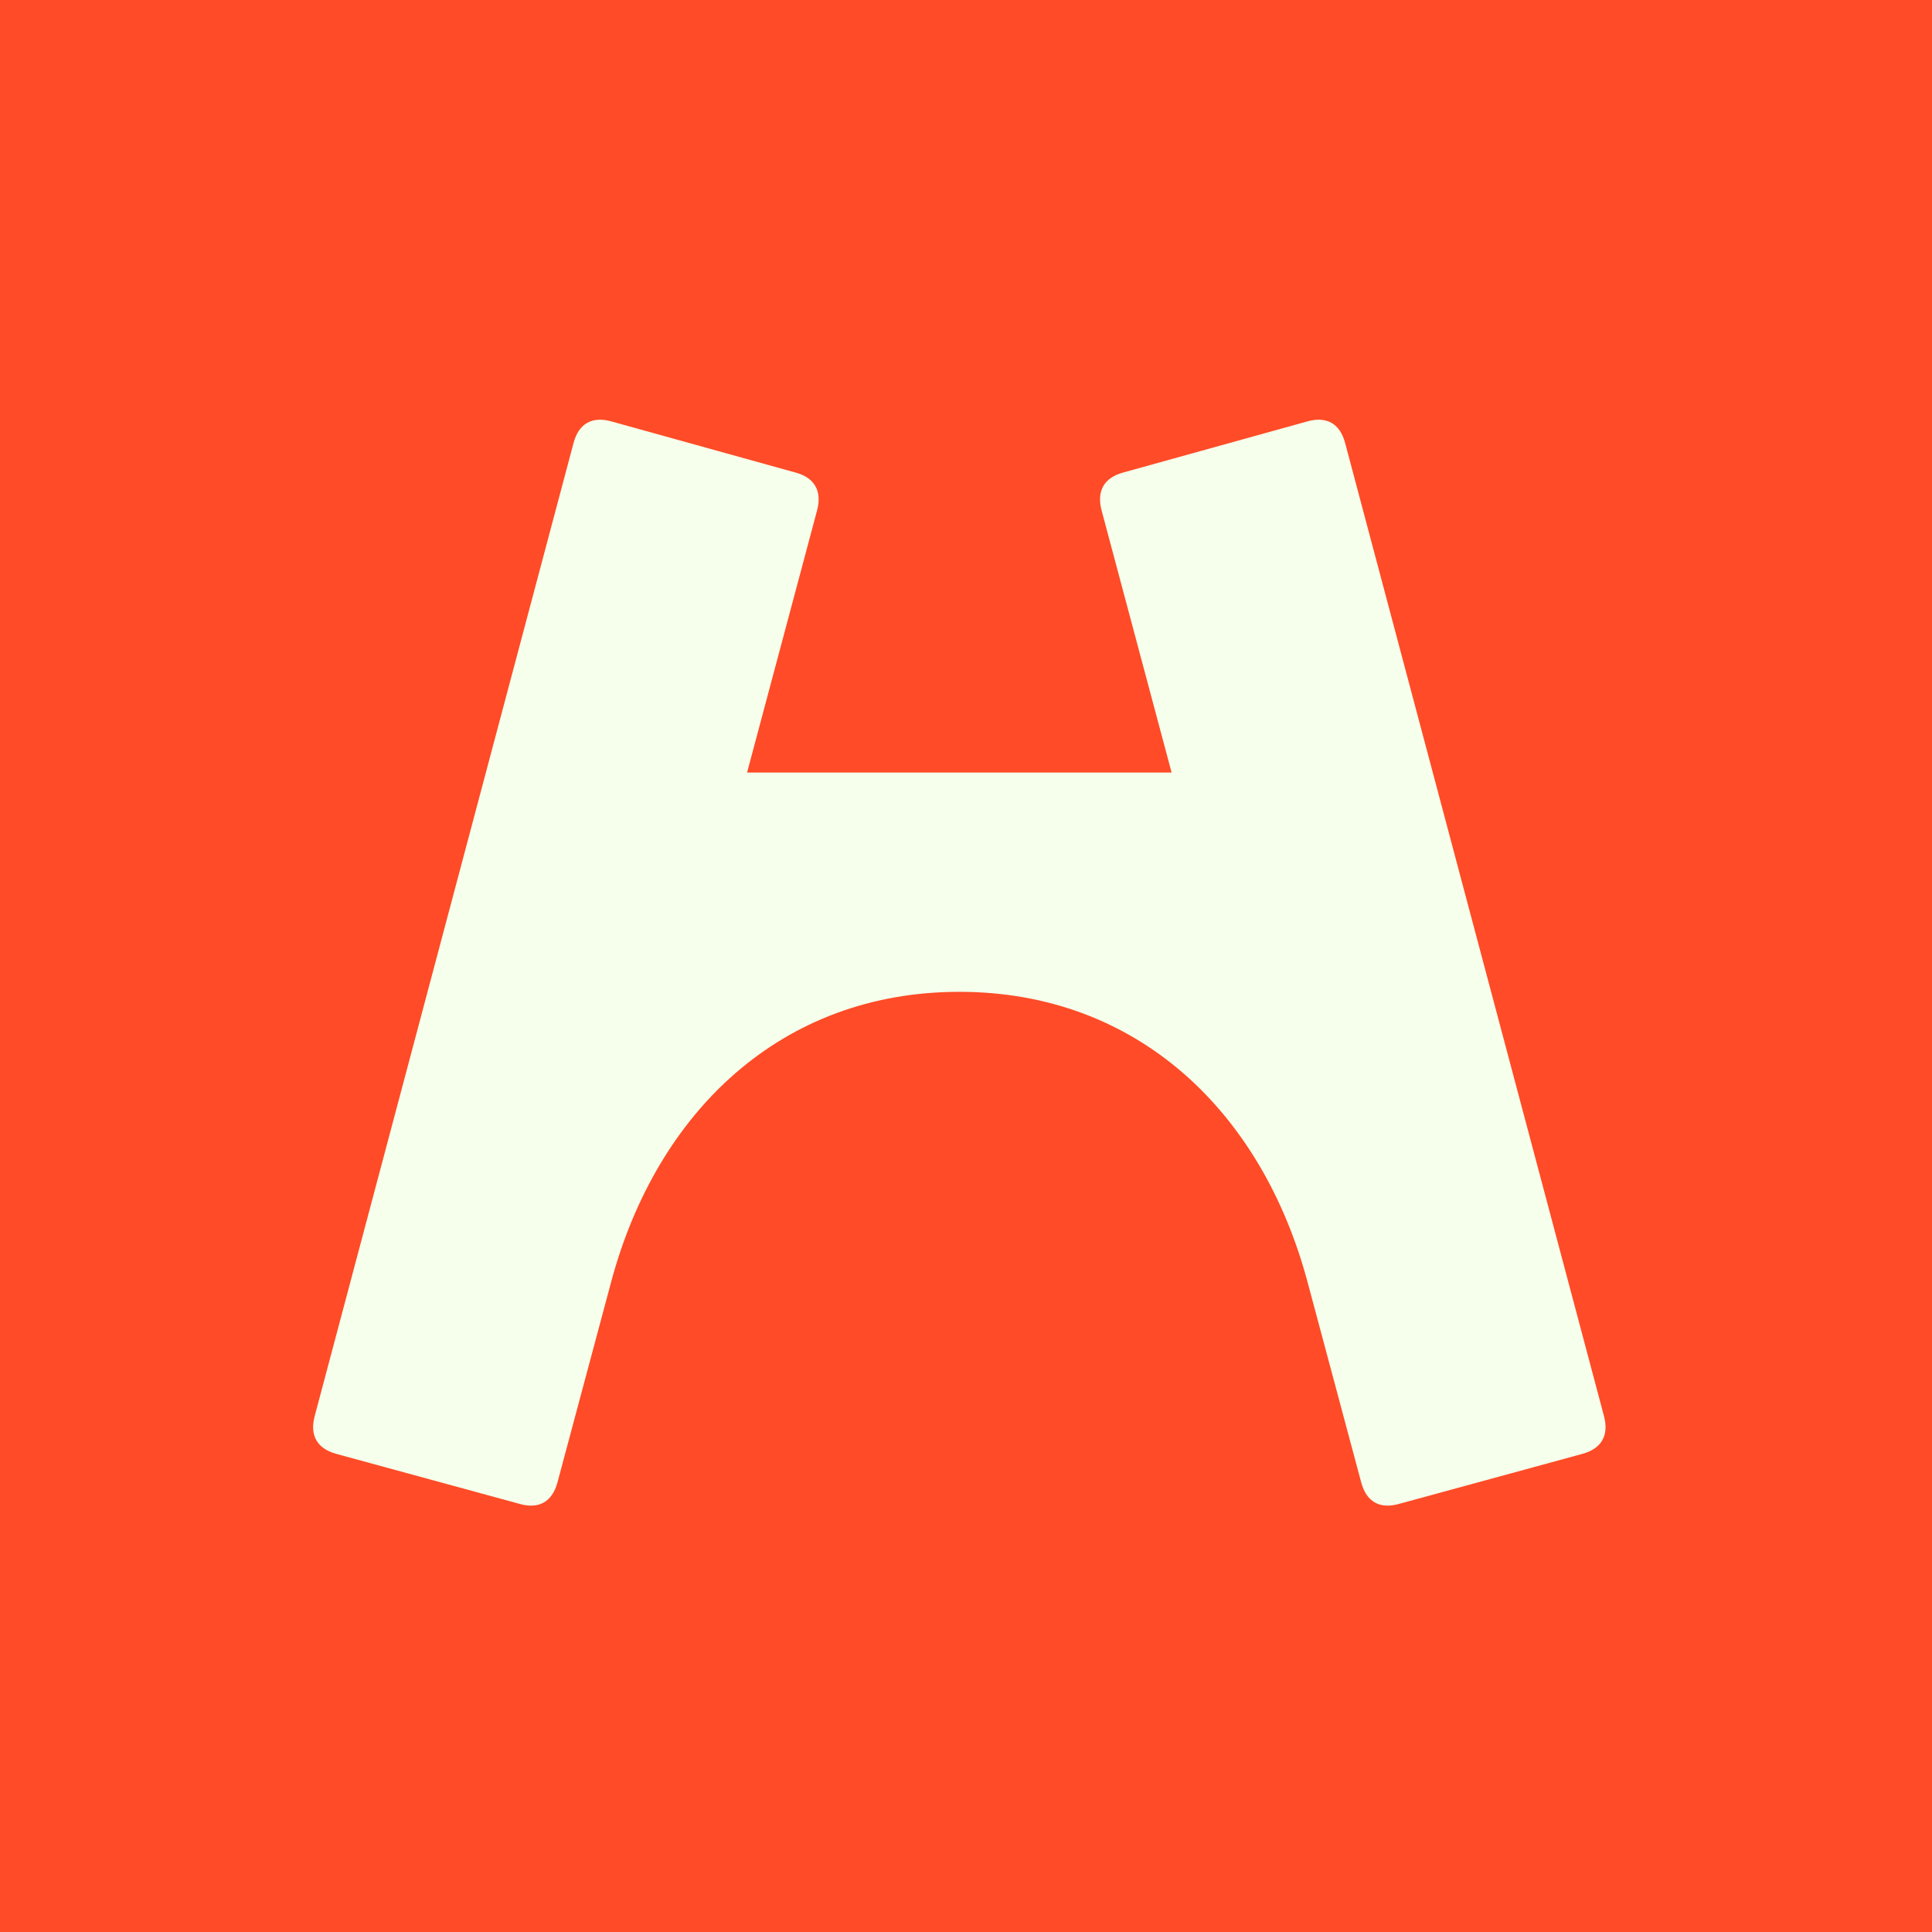
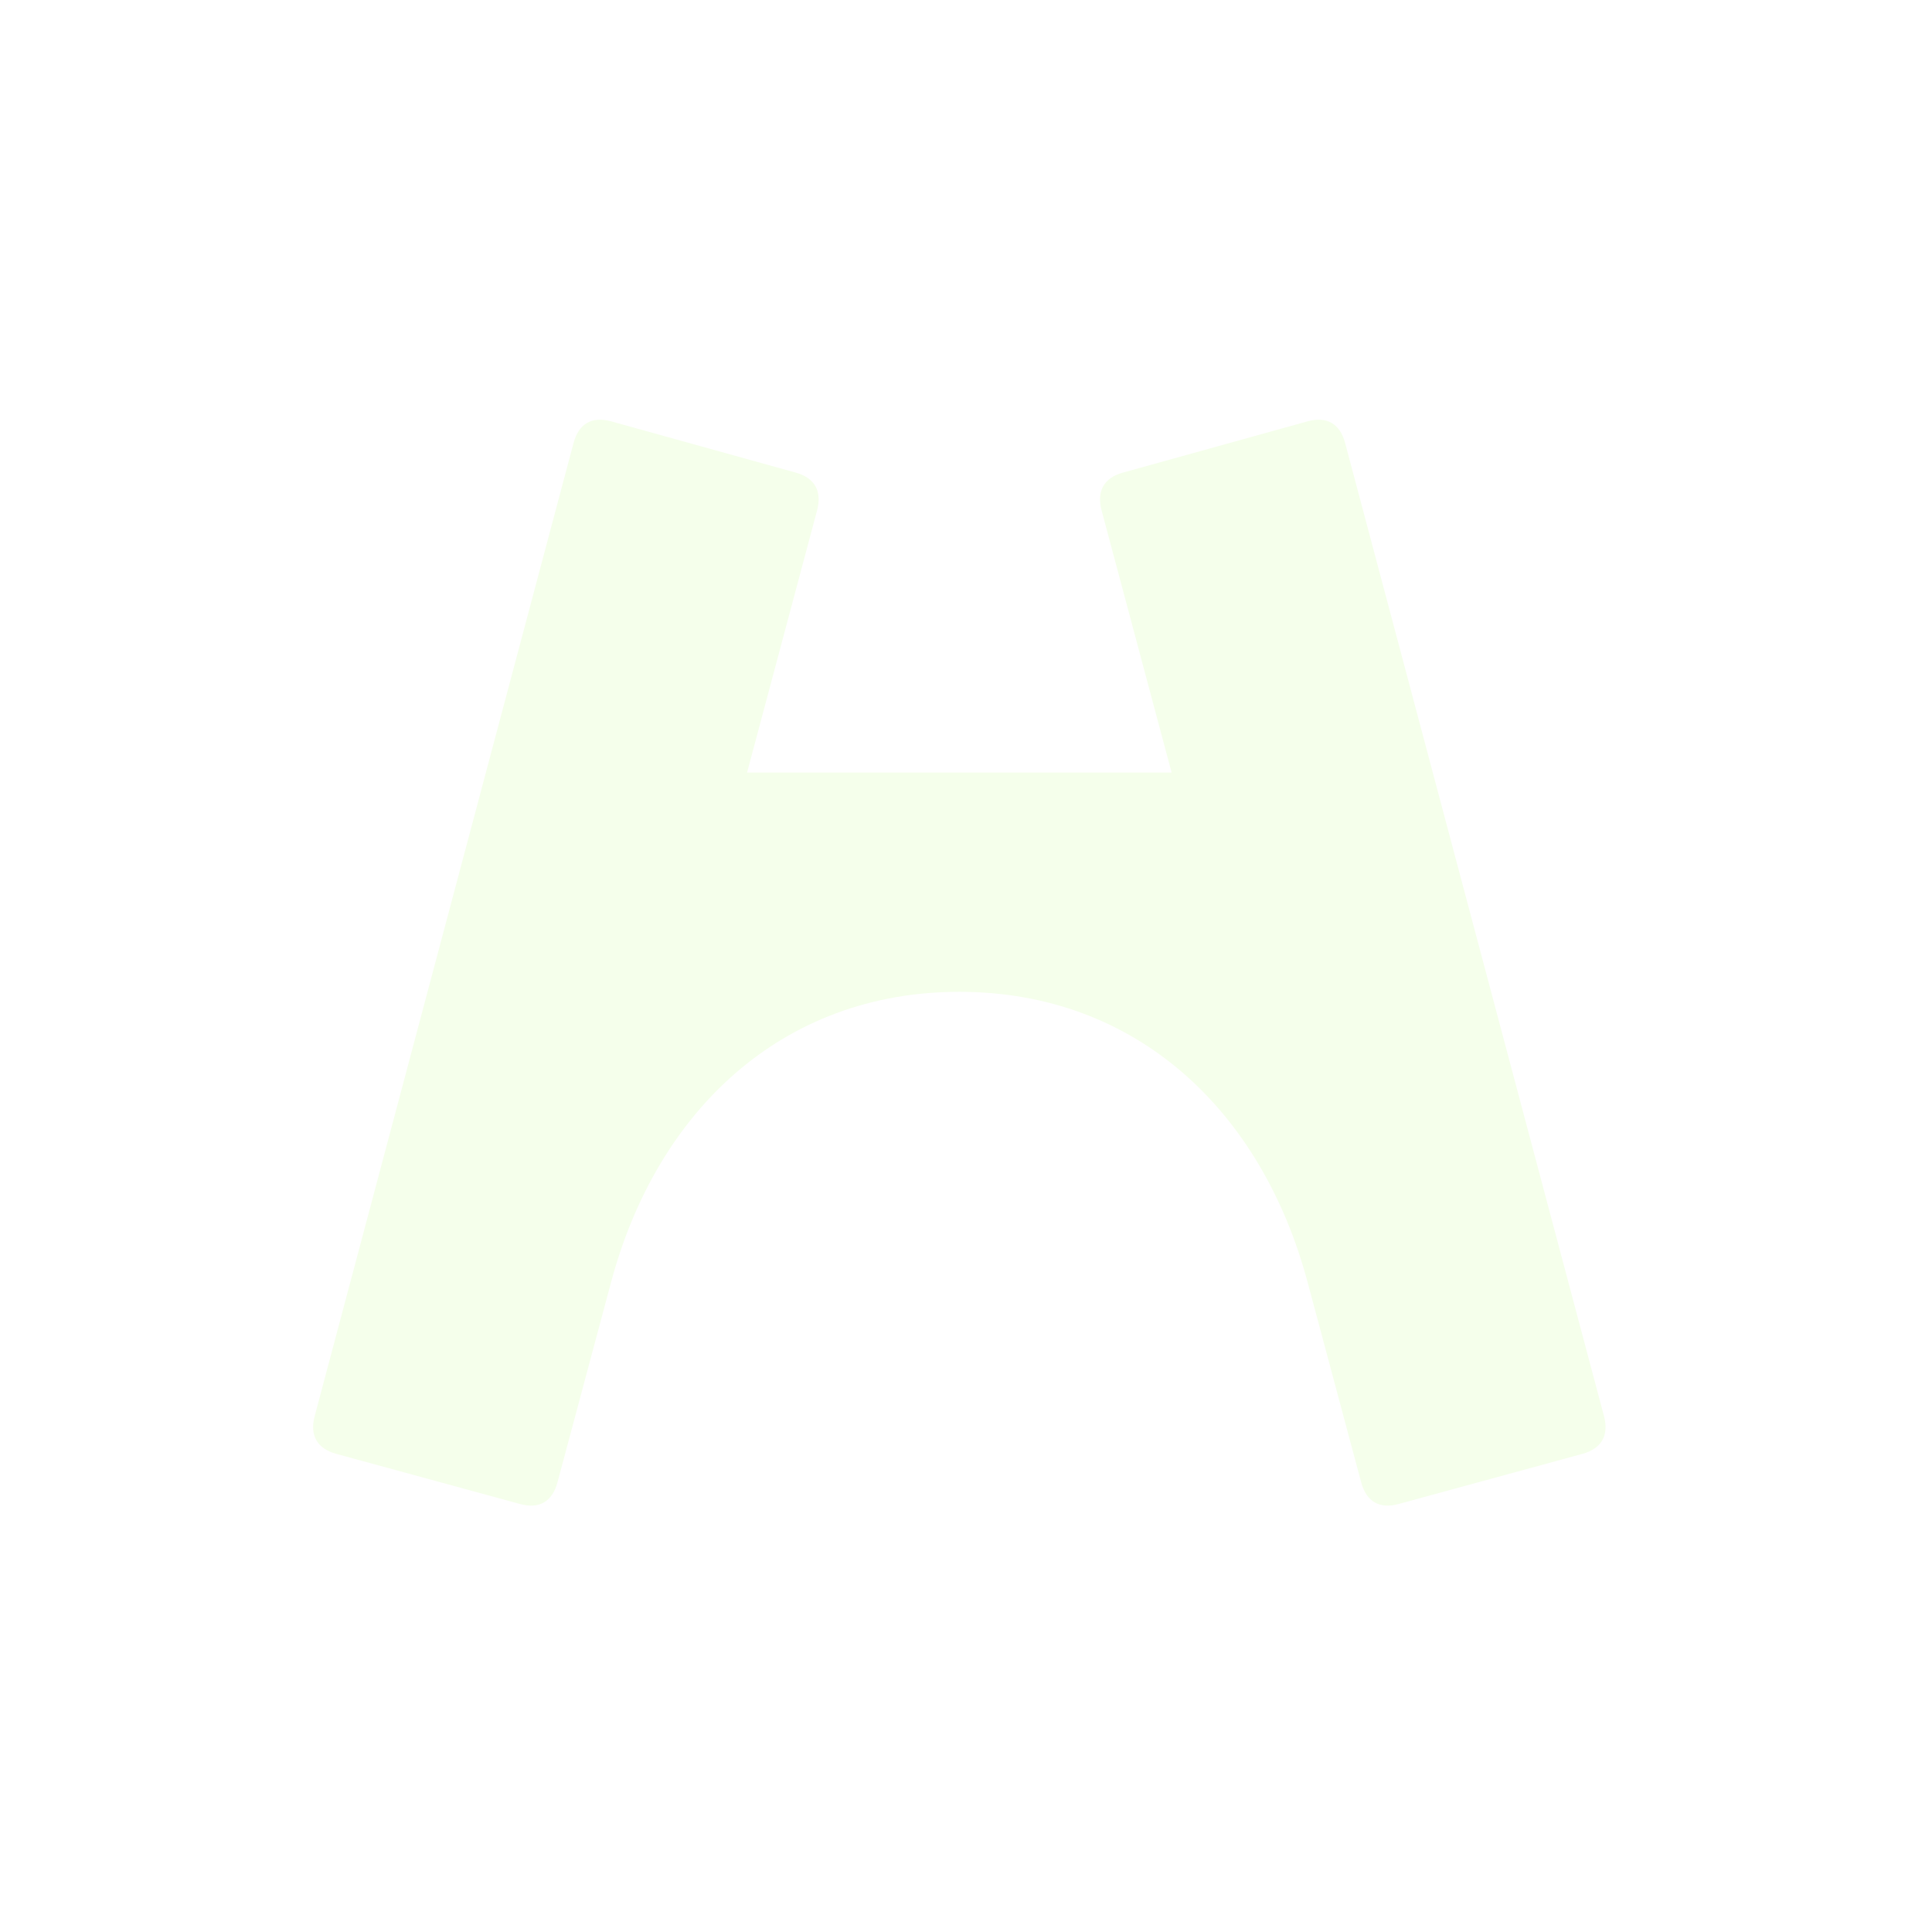
<svg xmlns="http://www.w3.org/2000/svg" width="512" height="512" viewBox="0 0 512 512" fill="none">
-   <rect width="512" height="512" fill="#FF4B27" />
  <path d="M147.724 392.887L161.954 339.751C174.042 294.601 207.071 262.844 254.233 262.844C301.396 262.844 334.425 294.601 346.513 339.751L360.743 392.887C362.123 397.957 365.598 399.966 370.642 398.579L419.375 385.283C424.42 383.895 426.419 380.404 425.087 375.334L356.46 117.352C355.08 112.234 351.558 110.274 346.513 111.66L297.589 125.244C292.544 126.63 290.594 130.17 291.926 135.24L310.487 204.733H197.981L216.541 135.24C217.874 130.17 215.923 126.63 210.878 125.244L161.954 111.66C156.91 110.274 153.388 112.234 152.007 117.352L83.38 375.334C82.048 380.404 84.047 383.895 89.091 385.283L137.825 398.579C142.87 399.966 146.344 397.957 147.724 392.887Z" fill="#F5FFEB" />
</svg>